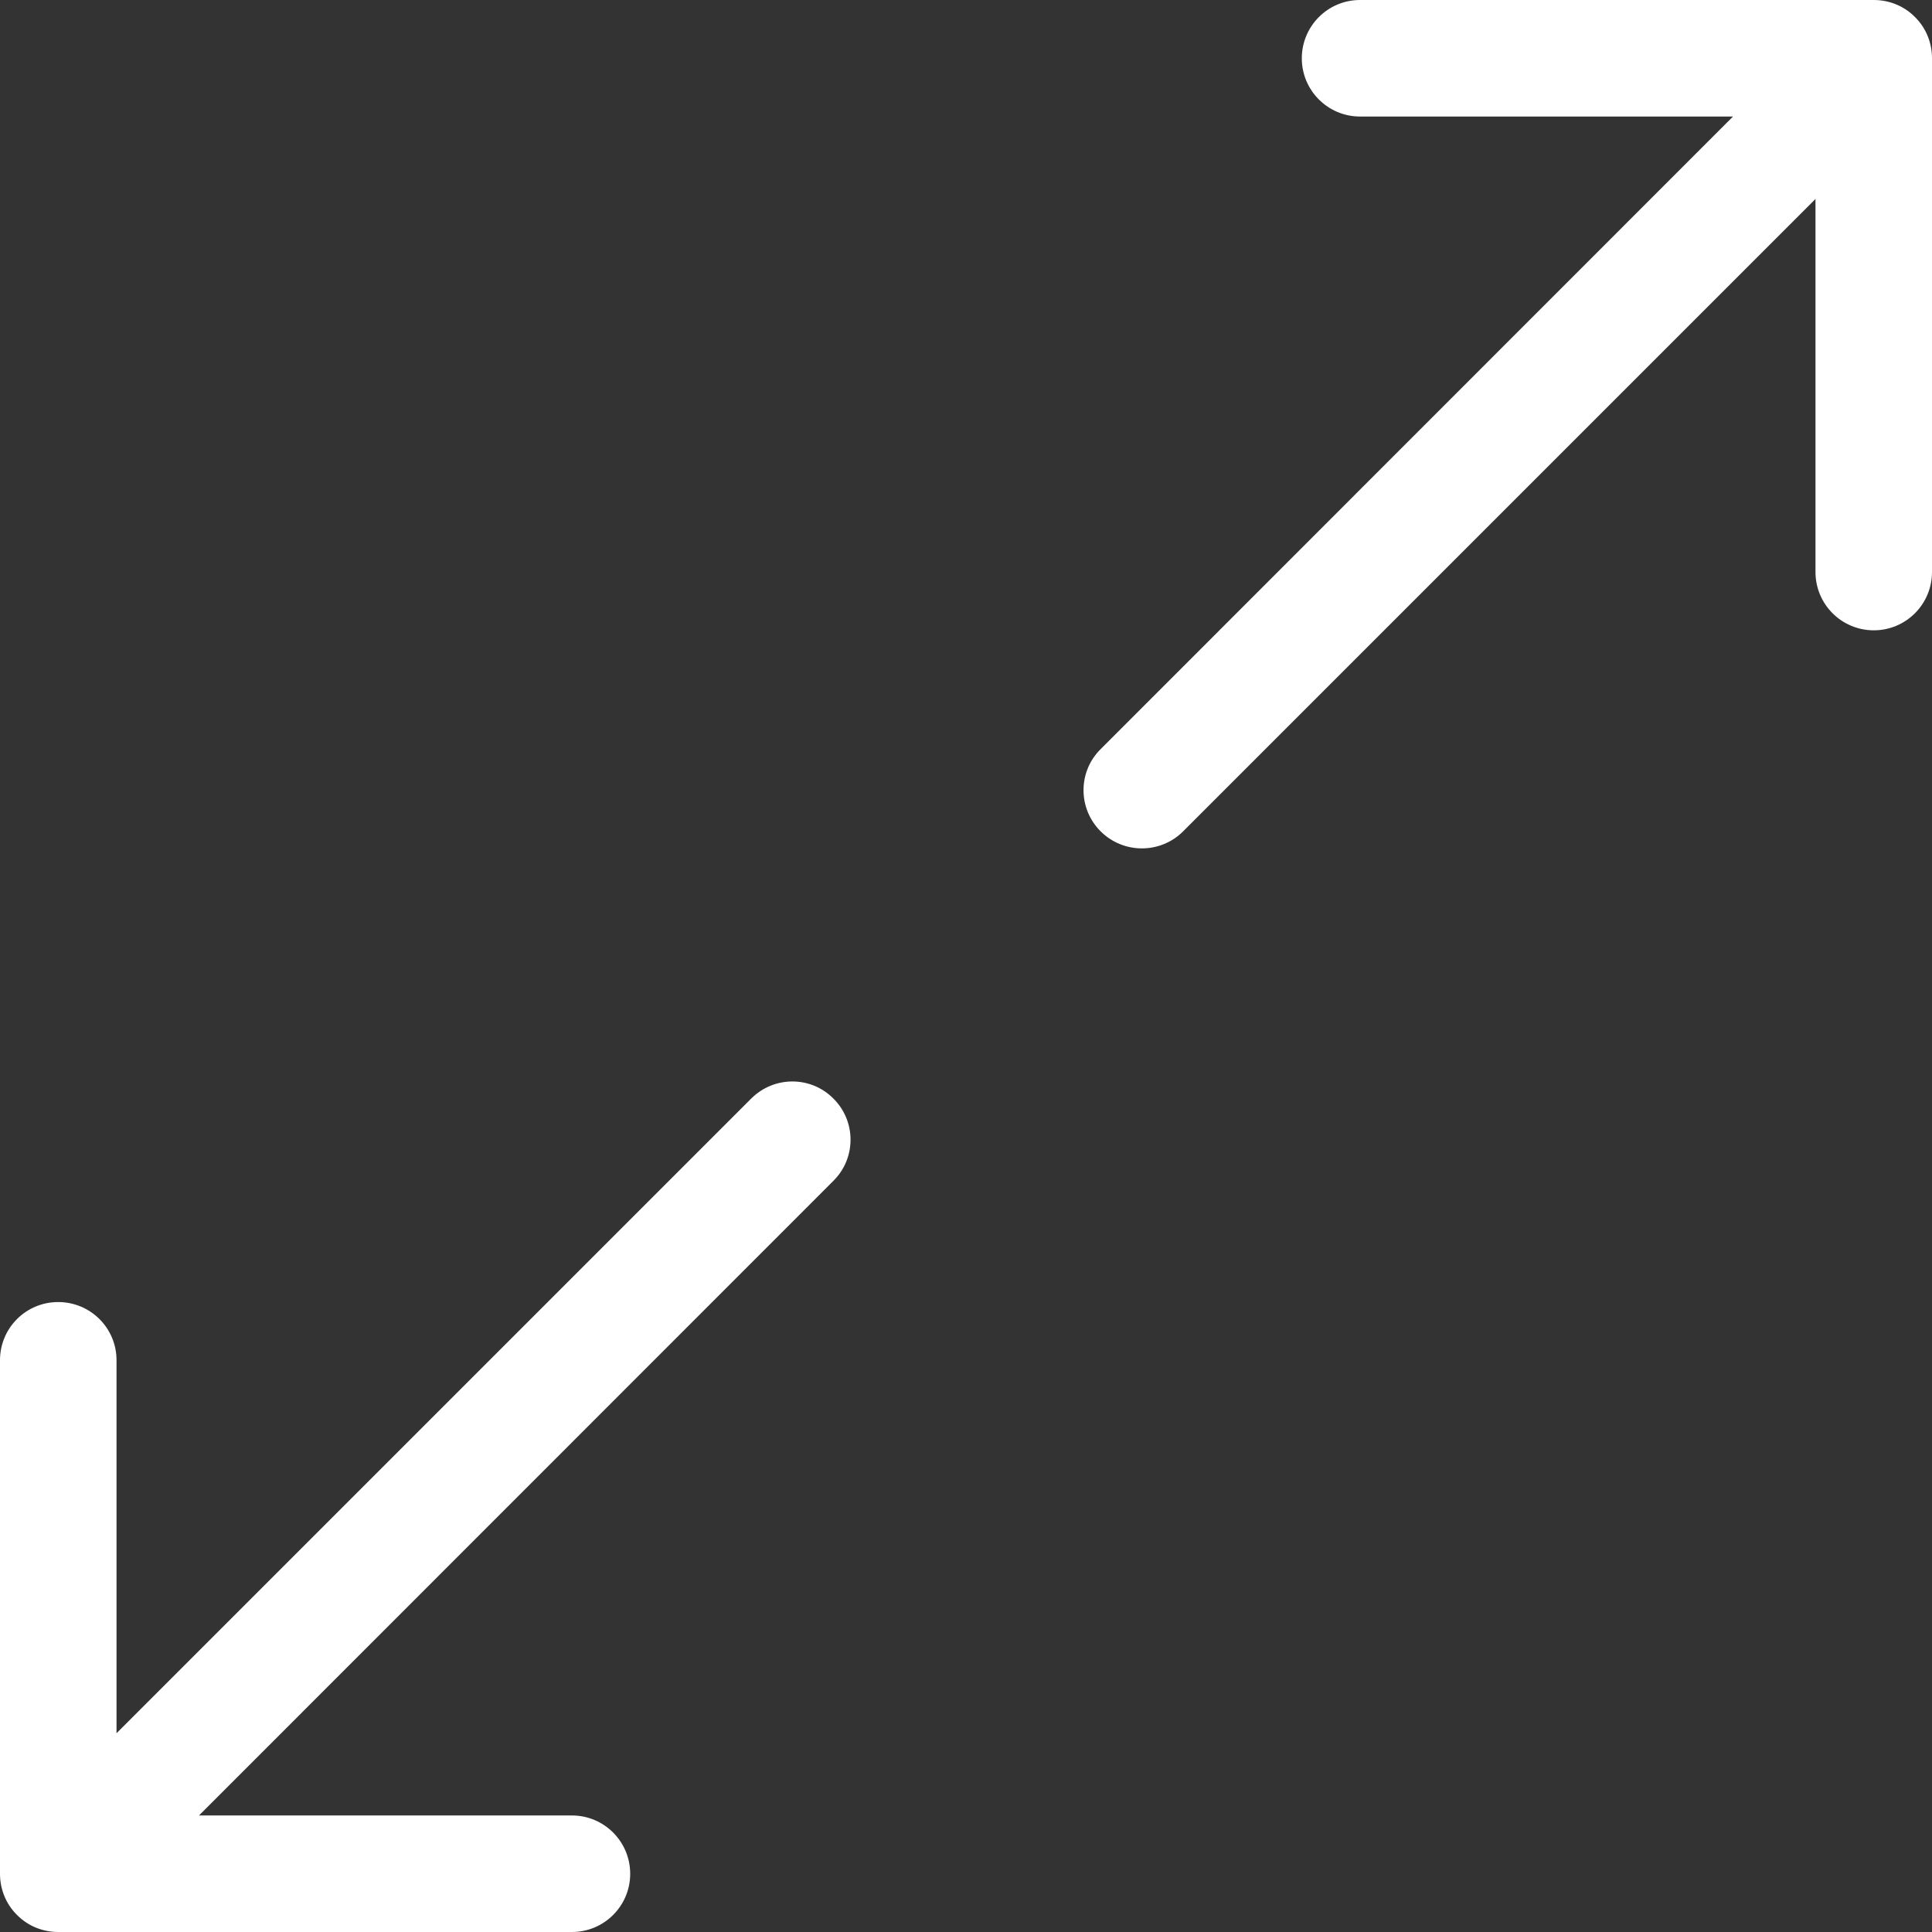
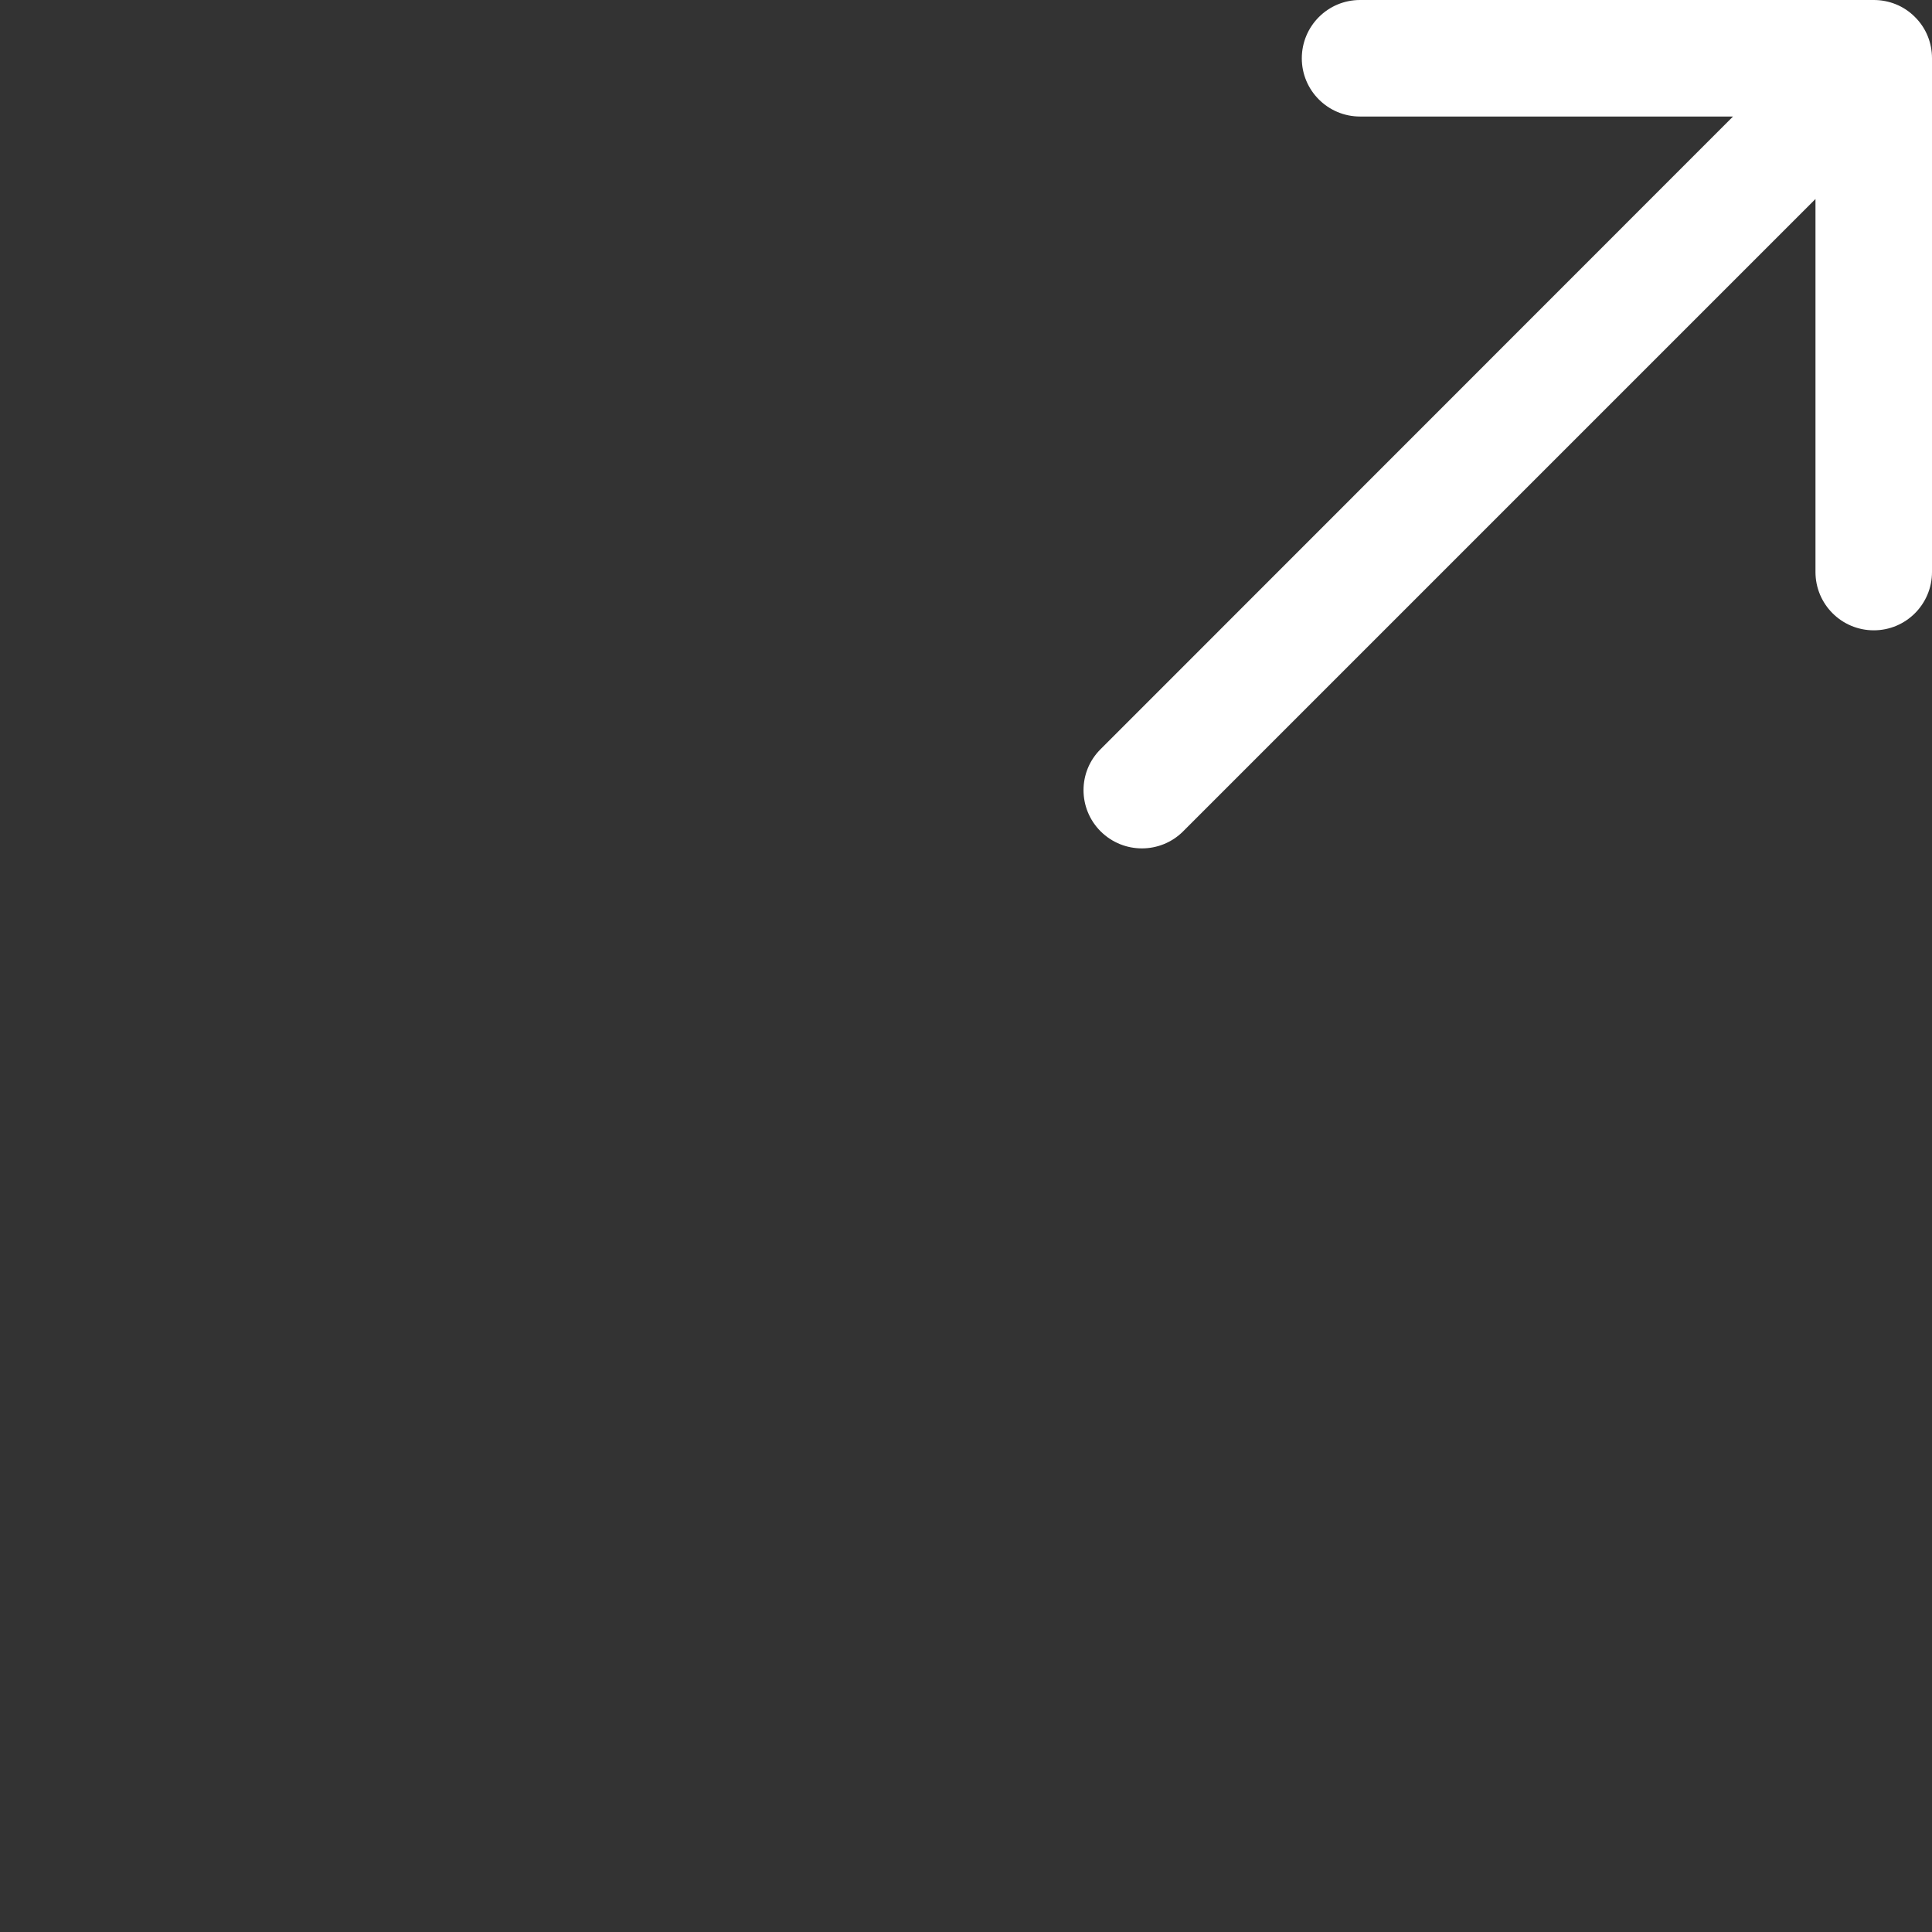
<svg xmlns="http://www.w3.org/2000/svg" width="16px" height="16px" viewBox="0 0 16 16" version="1.1">
  <rect x="0" y="0" width="16" height="16" fill="#333333" stroke="none" />
  <title>Group 51</title>
  <desc>Created with Sketch.</desc>
  <defs />
  <g id="Desktop" stroke="none" stroke-width="1" fill="none" fill-rule="evenodd">
    <g id="Referenzen-3" transform="translate(-776, -1575)" fill-rule="nonzero" fill="#FFFFFF">
      <g id="Group-51" transform="translate(776, 1575)">
-         <path d="M6.902,9.779 L1.648,15.035 L4.737,15.035 C5.003,15.035 5.219,15.251 5.219,15.518 C5.219,15.784 5.003,16 4.737,16 L0.482,16 C0.359,16 0.235,15.954 0.141,15.859 C0.046,15.765 0,15.641 0,15.518 L0,11.265 C0,10.997 0.216,10.783 0.482,10.783 C0.748,10.783 0.965,10.997 0.965,11.265 L0.965,14.354 L6.221,9.098 C6.41,8.909 6.715,8.909 6.902,9.098 C7.091,9.285 7.091,9.592 6.902,9.779 Z" id="Shape" />
        <path d="M16,0.482 L16,4.737 C16,5.004 15.784,5.22 15.518,5.22 C15.251,5.22 15.035,5.004 15.035,4.737 L15.035,1.648 L9.798,6.885 C9.704,6.979 9.58,7.026 9.457,7.026 C9.333,7.026 9.21,6.979 9.115,6.885 C8.926,6.696 8.926,6.391 9.115,6.204 L14.352,0.965 L11.263,0.965 C10.997,0.965 10.781,0.749 10.781,0.483 C10.781,0.216 10.997,0 11.263,0 L15.518,0 C15.641,0 15.765,0.046 15.859,0.141 C15.954,0.235 16,0.359 16,0.482 Z" id="Shape" />
      </g>
    </g>
  </g>
</svg>